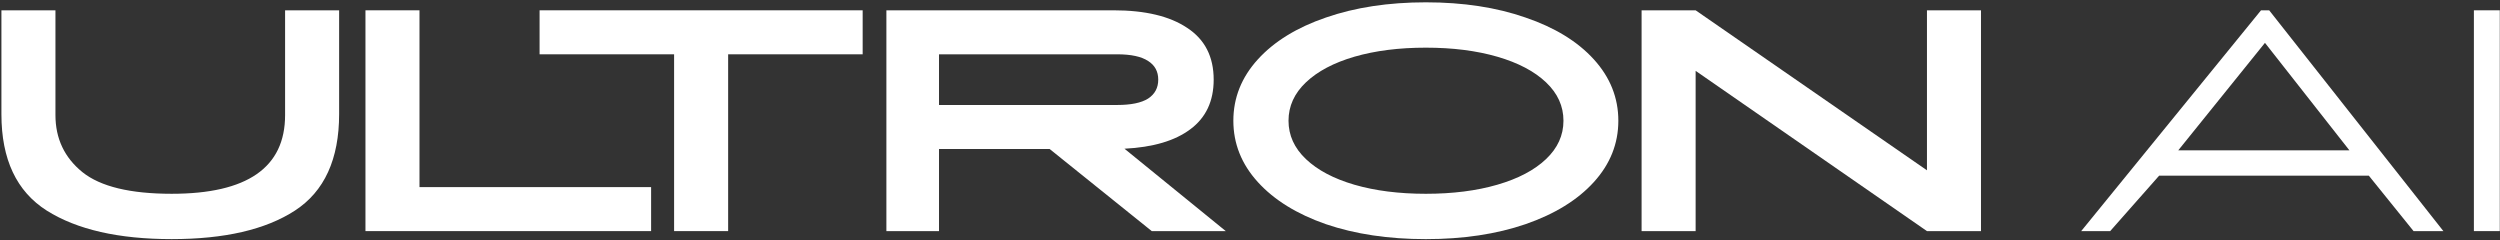
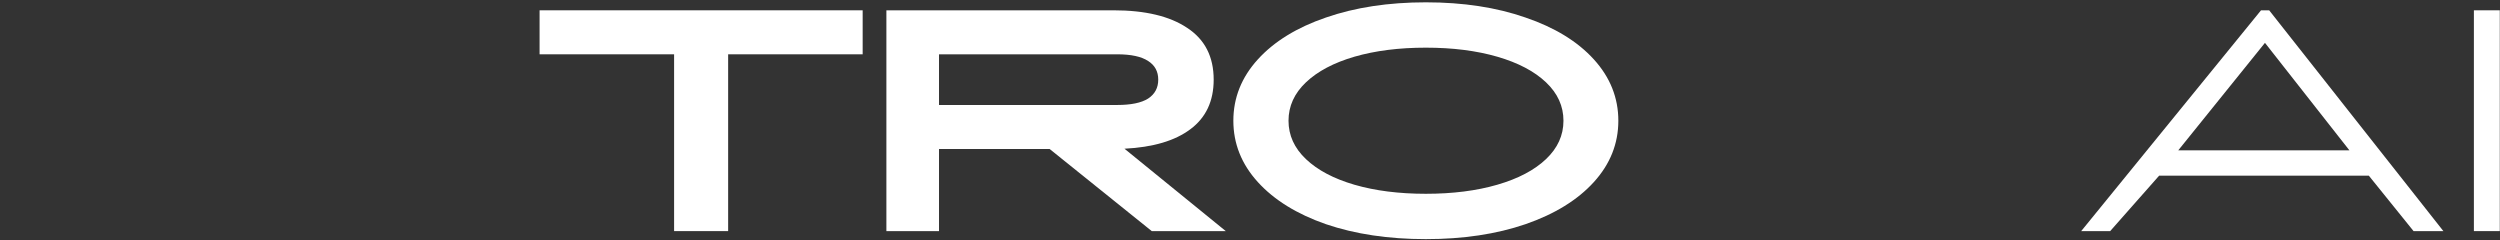
<svg xmlns="http://www.w3.org/2000/svg" width="250" height="24" viewBox="0 0 250 24" fill="none">
  <rect x="0" y="0" width="250" height="24" fill="#333333" stroke="none" />
  <g clip-path="url(#clip0_340_1196)">
    <path d="M249.978 1.031V23.111H247.389V1.031H249.978Z" fill="white" />
    <path d="M226.102 1.031H226.918L244.339 23.111H241.356L236.881 17.565H215.915L211.018 23.111H208.119L226.102 1.031ZM234.939 15.031L226.496 4.285L217.828 15.031H234.939Z" fill="white" />
-     <path d="M169.563 1.031L192.696 17.031V1.031H198.099V23.111H192.696L169.563 7.085V23.111H164.159V1.031H169.563Z" fill="white" />
    <path d="M123.335 12.072C123.335 9.779 124.151 7.735 125.783 5.939C127.416 4.144 129.686 2.748 132.594 1.752C135.521 0.739 138.851 0.232 142.584 0.232C146.318 0.232 149.639 0.739 152.547 1.752C155.474 2.748 157.753 4.144 159.386 5.939C161.018 7.735 161.834 9.779 161.834 12.072C161.834 14.366 161.018 16.41 159.386 18.206C157.753 20.001 155.474 21.406 152.547 22.419C149.639 23.415 146.318 23.912 142.584 23.912C138.851 23.912 135.521 23.415 132.594 22.419C129.686 21.406 127.416 20.001 125.783 18.206C124.151 16.41 123.335 14.366 123.335 12.072ZM128.851 12.072C128.851 13.53 129.433 14.81 130.596 15.912C131.759 17.015 133.372 17.868 135.436 18.472C137.519 19.077 139.902 19.379 142.584 19.379C145.267 19.379 147.65 19.077 149.733 18.472C151.815 17.868 153.438 17.015 154.601 15.912C155.765 14.81 156.346 13.53 156.346 12.072C156.346 10.615 155.765 9.335 154.601 8.232C153.438 7.13 151.815 6.277 149.733 5.672C147.65 5.068 145.267 4.766 142.584 4.766C139.902 4.766 137.519 5.068 135.436 5.672C133.372 6.277 131.759 7.13 130.596 8.232C129.433 9.335 128.851 10.615 128.851 12.072Z" fill="white" />
    <path d="M111.35 1.031C114.52 1.031 116.978 1.618 118.723 2.791C120.487 3.947 121.368 5.671 121.368 7.965C121.368 10.116 120.59 11.769 119.033 12.925C117.494 14.08 115.299 14.729 112.447 14.871L122.579 23.111H115.177L104.961 14.898H93.901V23.111H88.639V1.031H111.35ZM111.716 10.498C113.104 10.498 114.136 10.285 114.811 9.858C115.487 9.413 115.824 8.782 115.824 7.965C115.824 7.147 115.487 6.525 114.811 6.098C114.136 5.653 113.104 5.431 111.716 5.431H93.901V10.498H111.716Z" fill="white" />
    <path d="M53.958 5.431V1.031H86.266V5.431H72.814V23.111H67.41V5.431H53.958Z" fill="white" />
-     <path d="M41.949 1.031V18.711H65.111V23.111H36.546V1.031H41.949Z" fill="white" />
-     <path d="M17.168 23.911C11.858 23.911 7.693 22.96 4.673 21.058C1.652 19.138 0.142 15.929 0.142 11.431V1.031H5.545V11.511C5.545 13.858 6.446 15.76 8.247 17.218C10.048 18.658 13.021 19.378 17.168 19.378C24.729 19.378 28.509 16.756 28.509 11.511V1.031H33.913V11.405C33.913 15.92 32.44 19.138 29.494 21.058C26.567 22.96 22.459 23.911 17.168 23.911Z" fill="white" />
  </g>
  <defs>
    <clipPath id="clip0_340_1196">
      <rect width="250" height="24" fill="white" />
    </clipPath>
  </defs>
</svg>